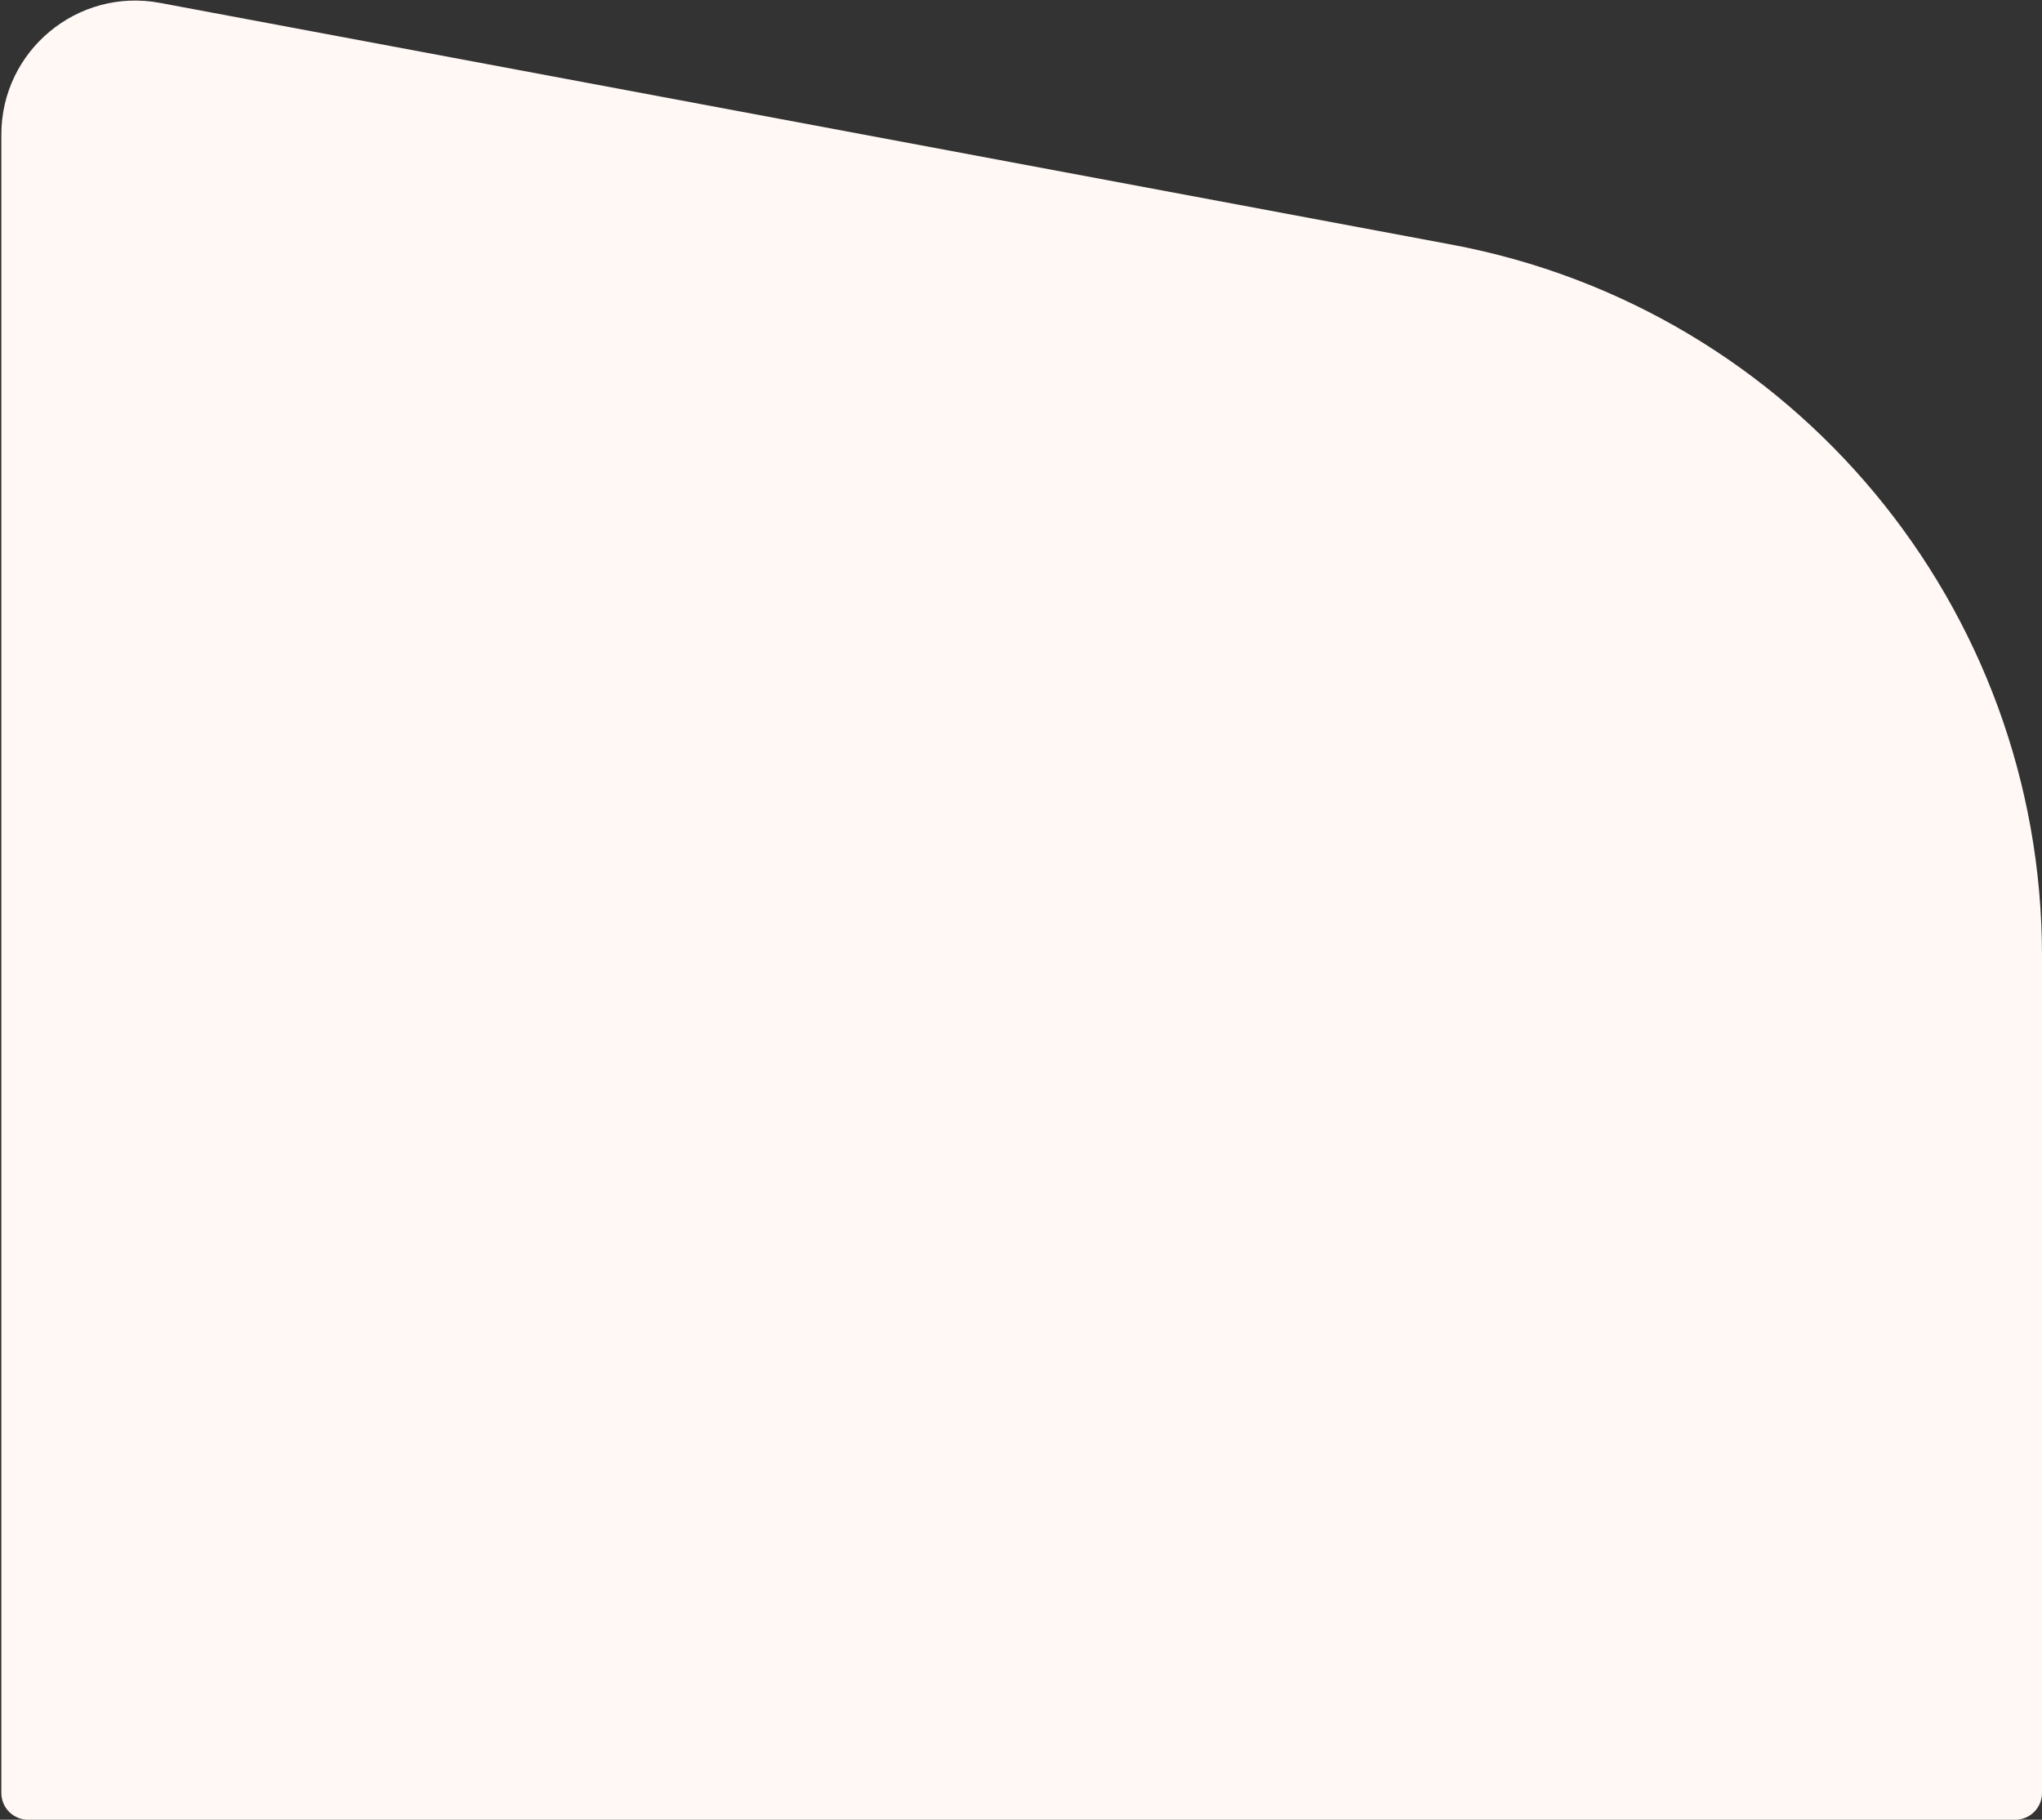
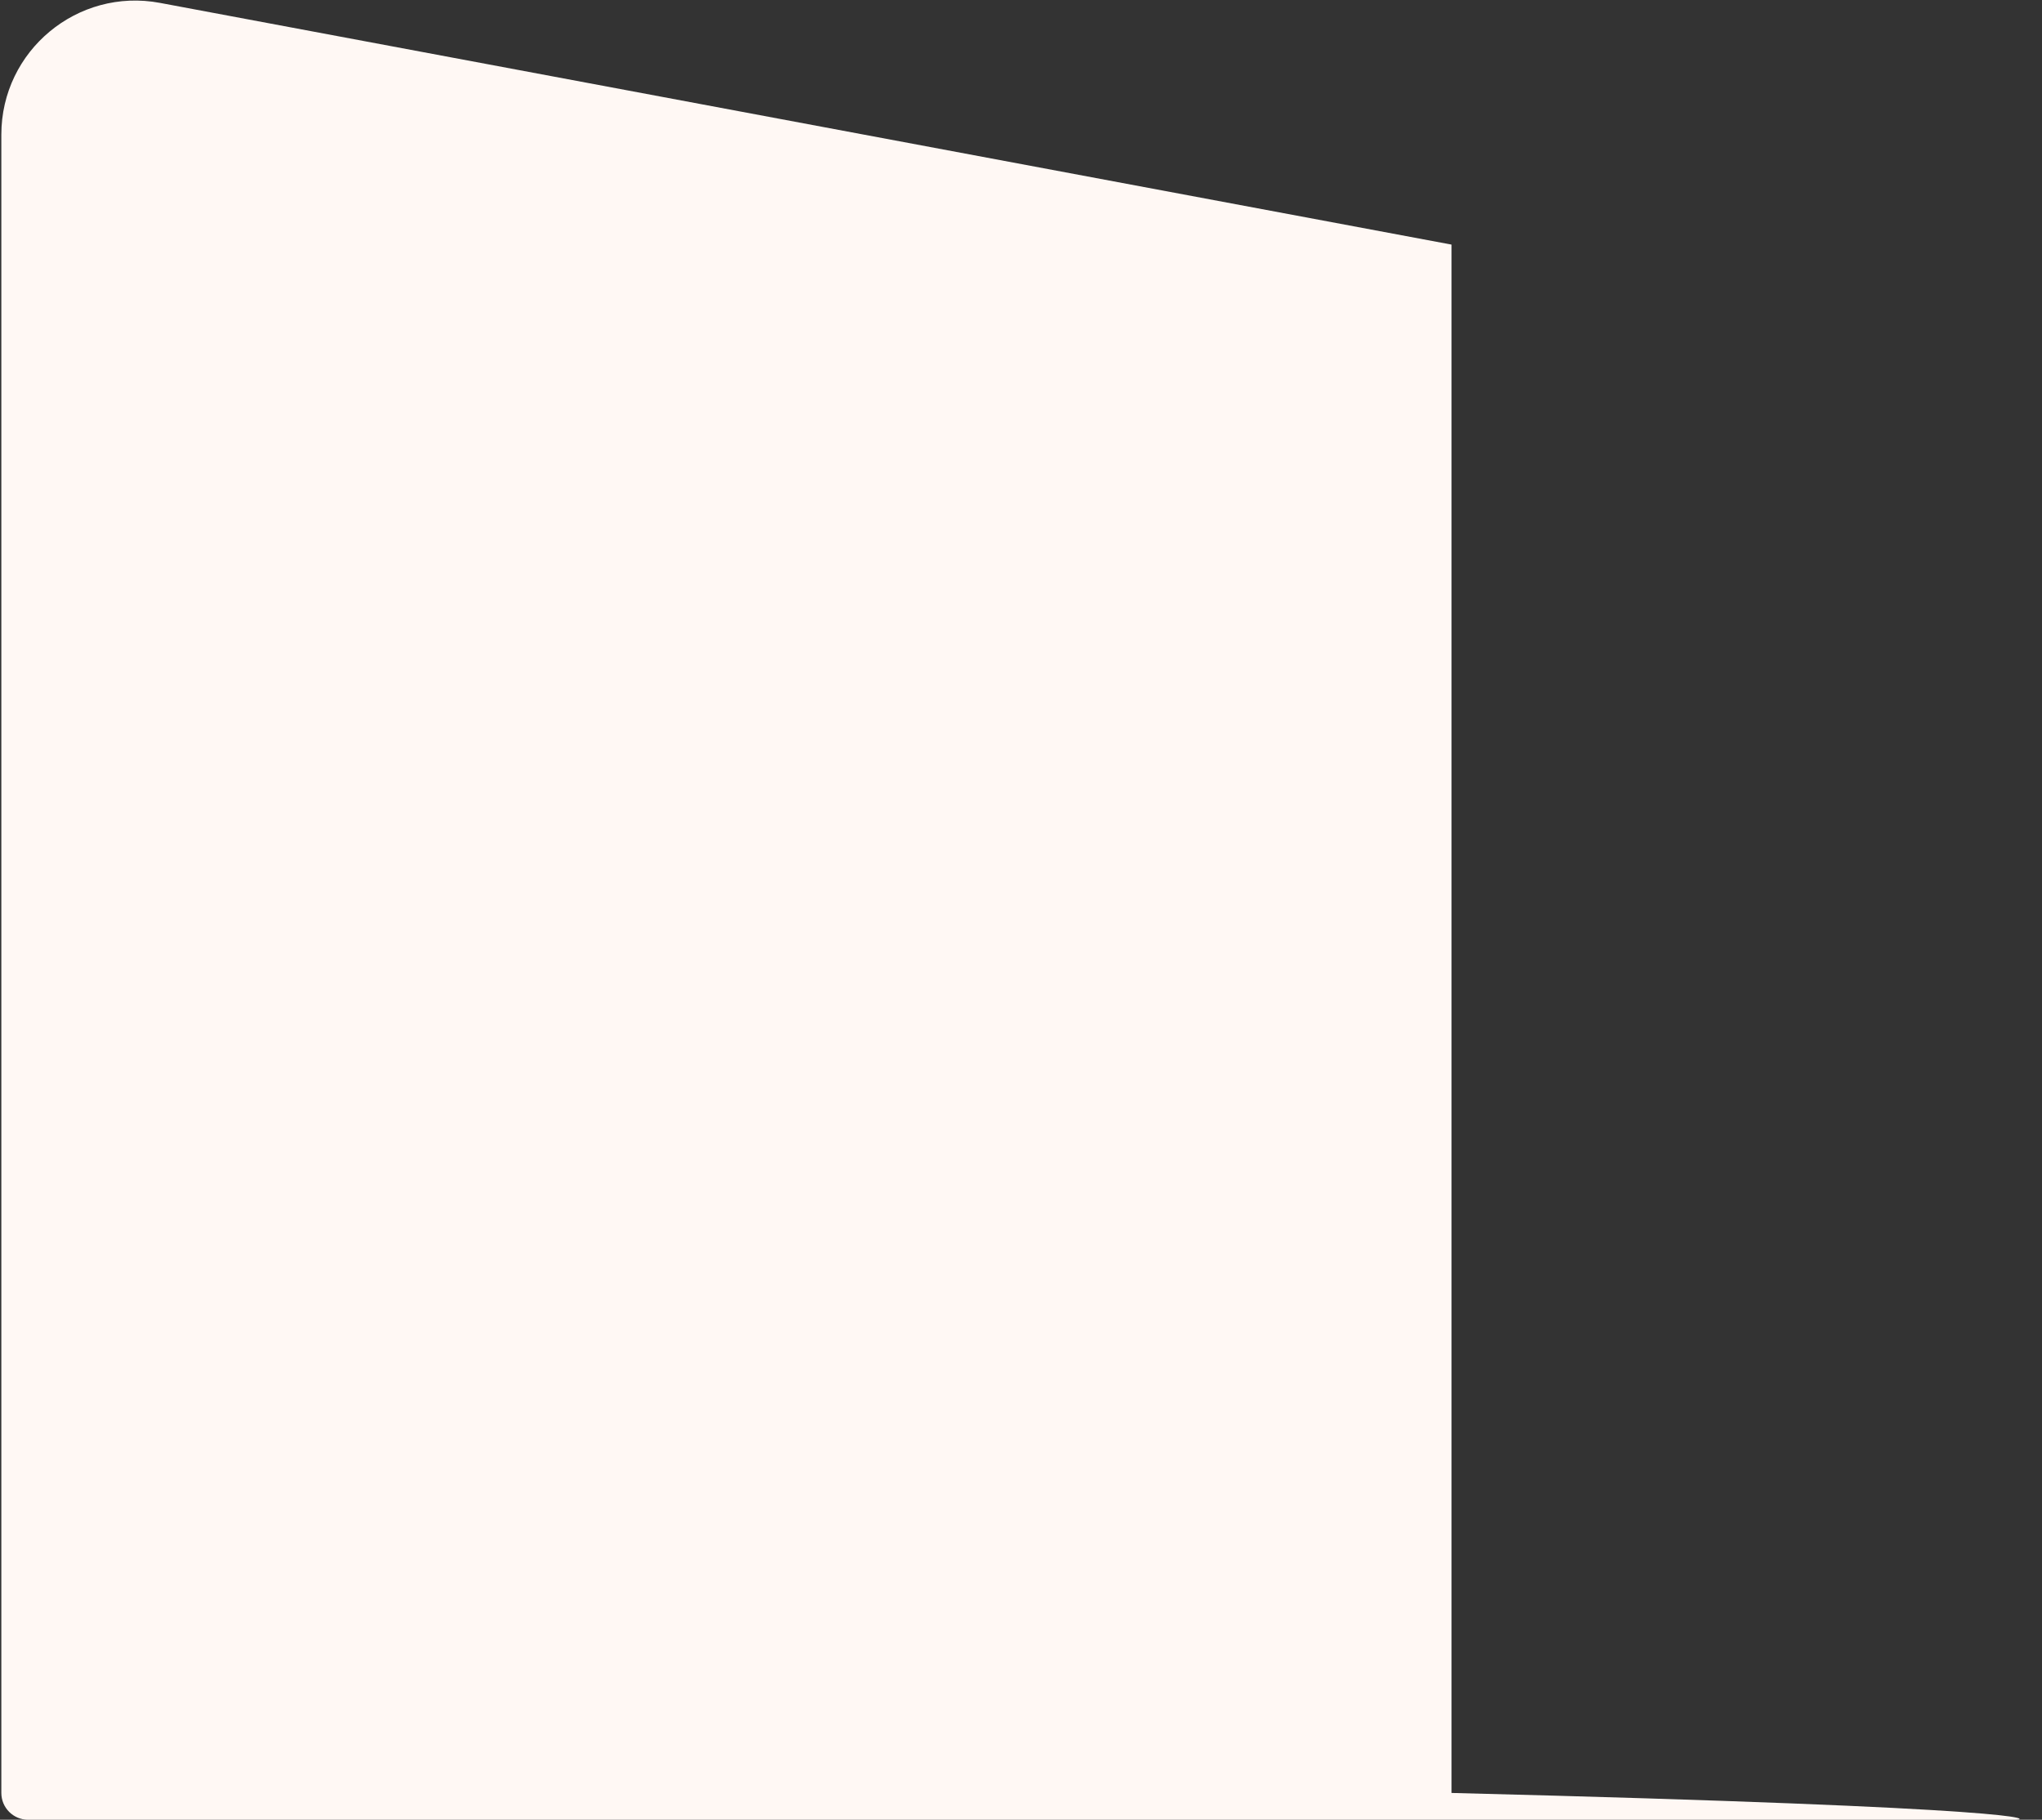
<svg xmlns="http://www.w3.org/2000/svg" width="762" height="679" viewBox="0 0 762 679" fill="none">
  <rect x="0" y="0" width="762" height="679" fill="#333333" stroke="none" />
-   <path d="M0.5 50.224C0.5 18.925 28.931 -4.68 59.697 1.078L541.663 91.268C669.41 115.174 762 226.697 762 356.661V669C762 674.523 757.523 679 752 679H10.5C4.977 679 0.5 674.523 0.5 669V50.224Z" fill="#FFF8F4" />
+   <path d="M0.5 50.224C0.5 18.925 28.931 -4.68 59.697 1.078L541.663 91.268V669C762 674.523 757.523 679 752 679H10.5C4.977 679 0.5 674.523 0.5 669V50.224Z" fill="#FFF8F4" />
</svg>